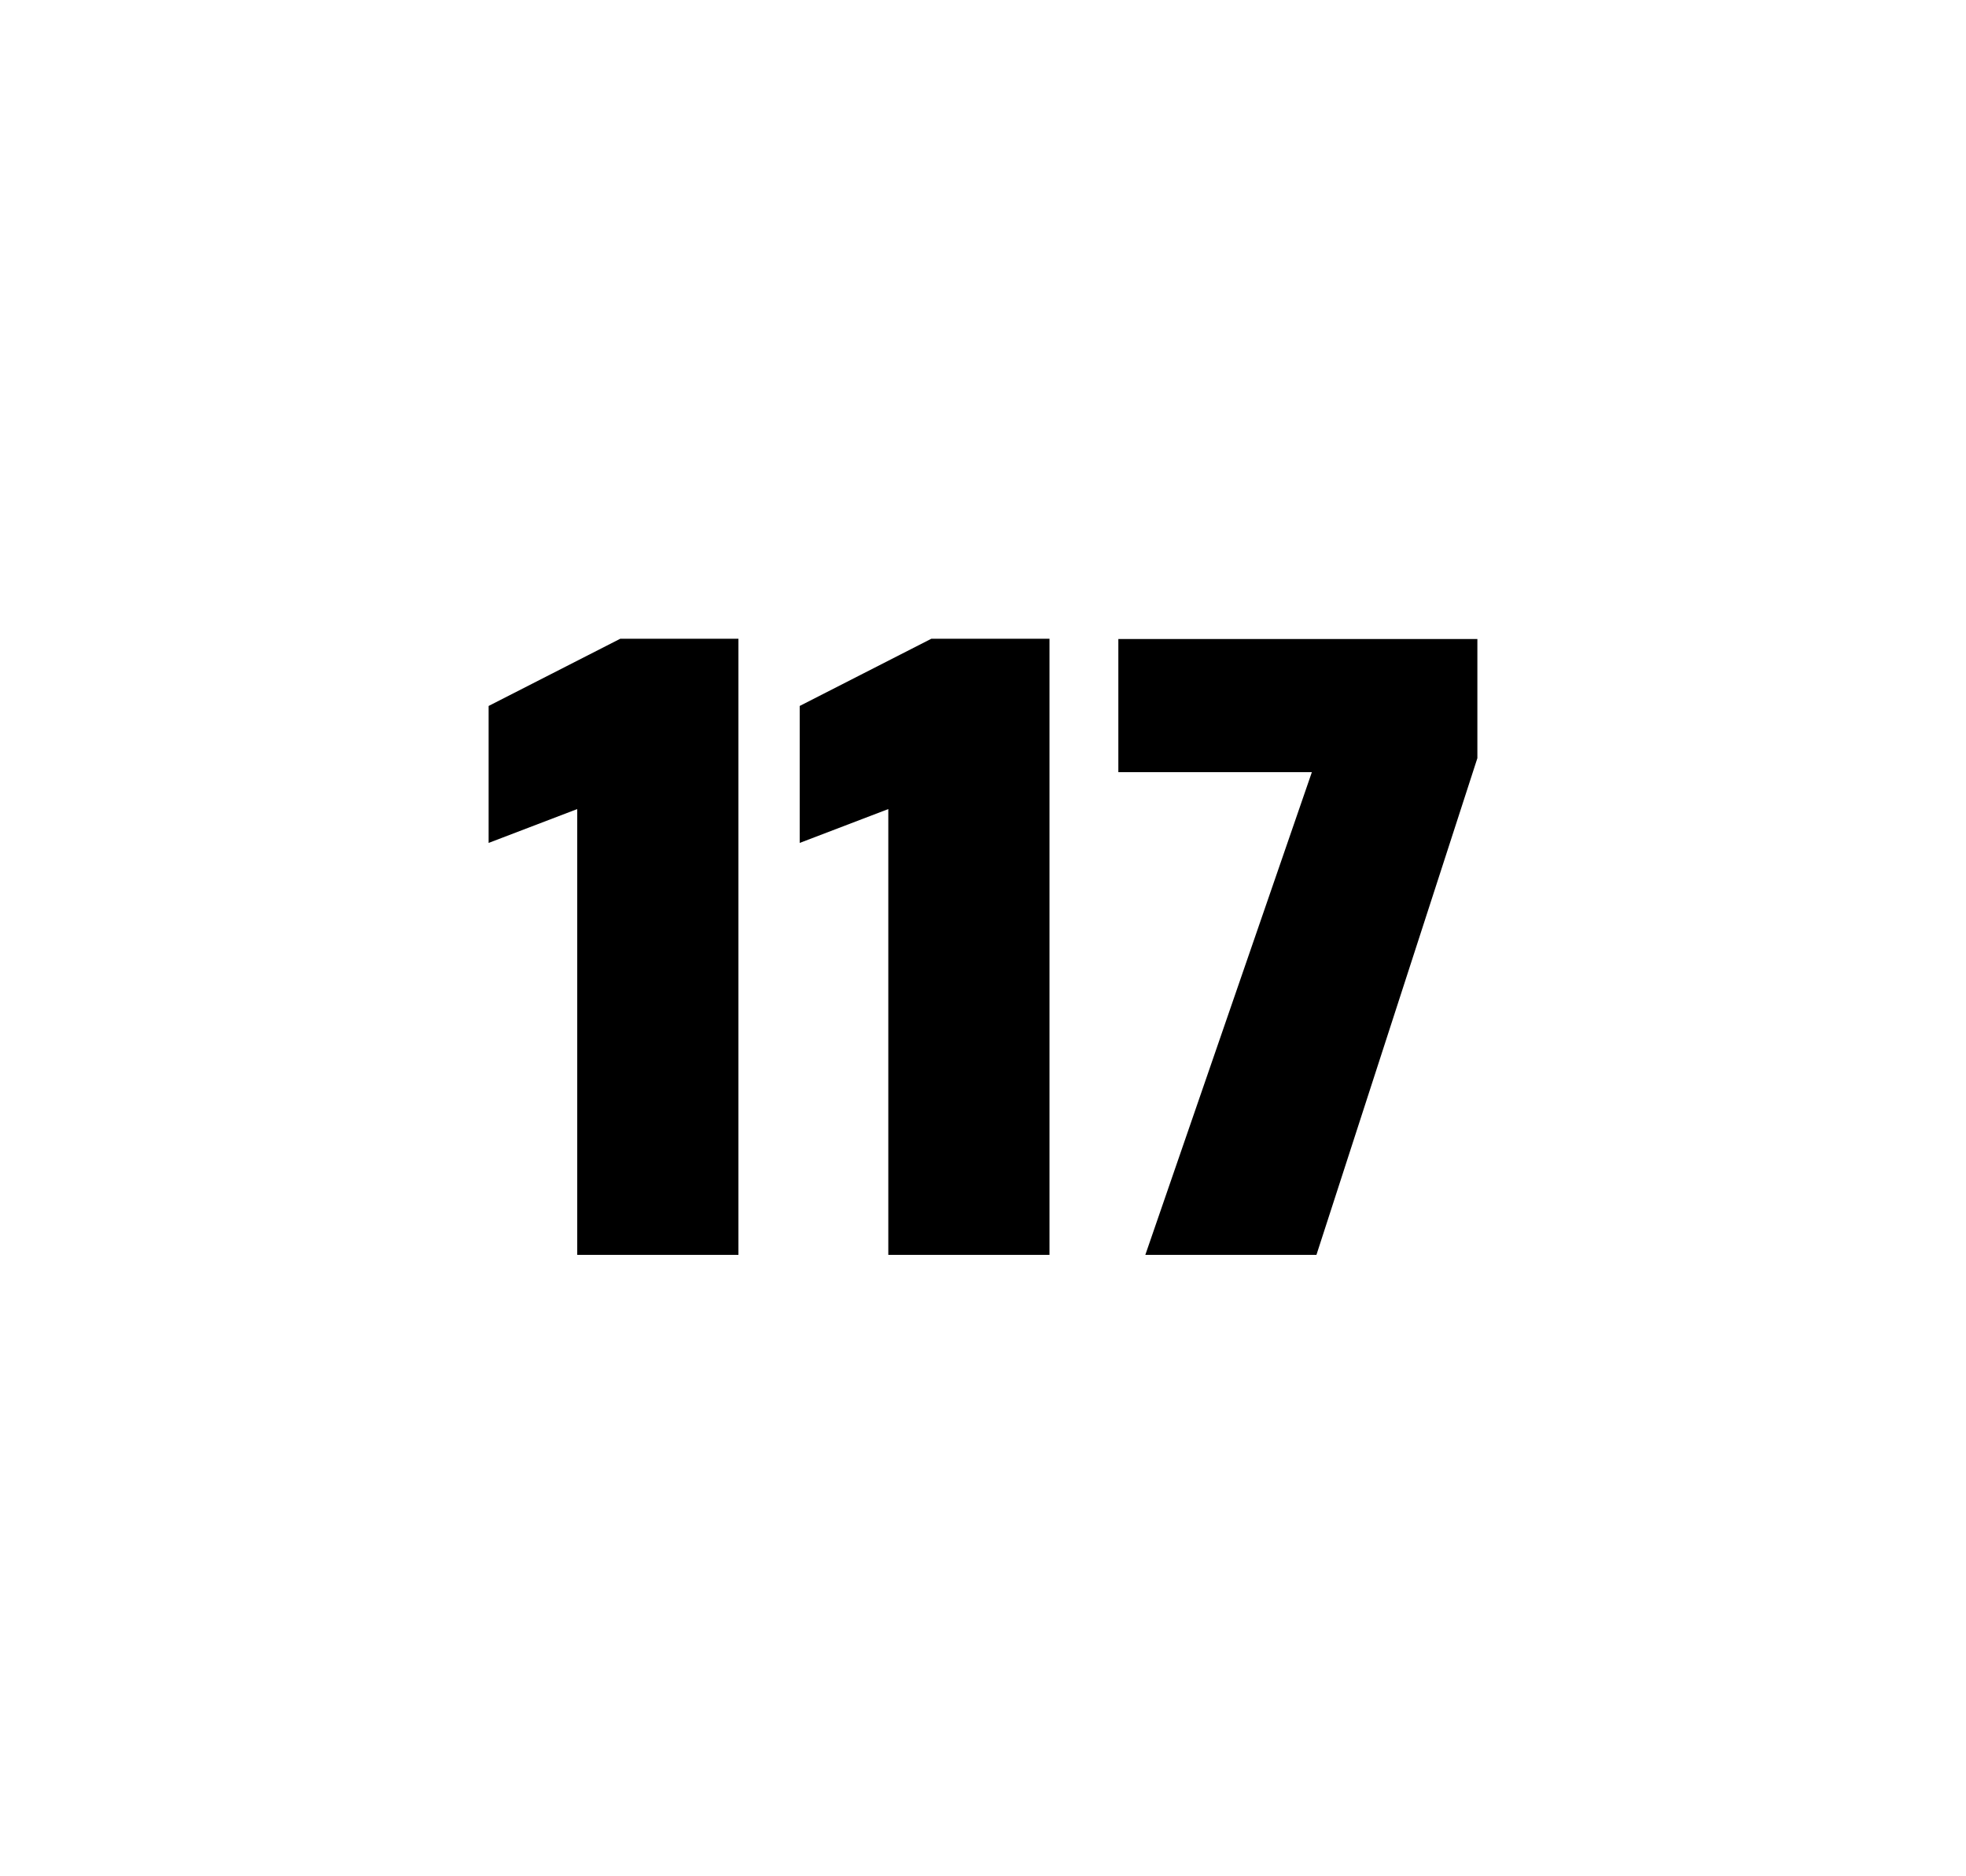
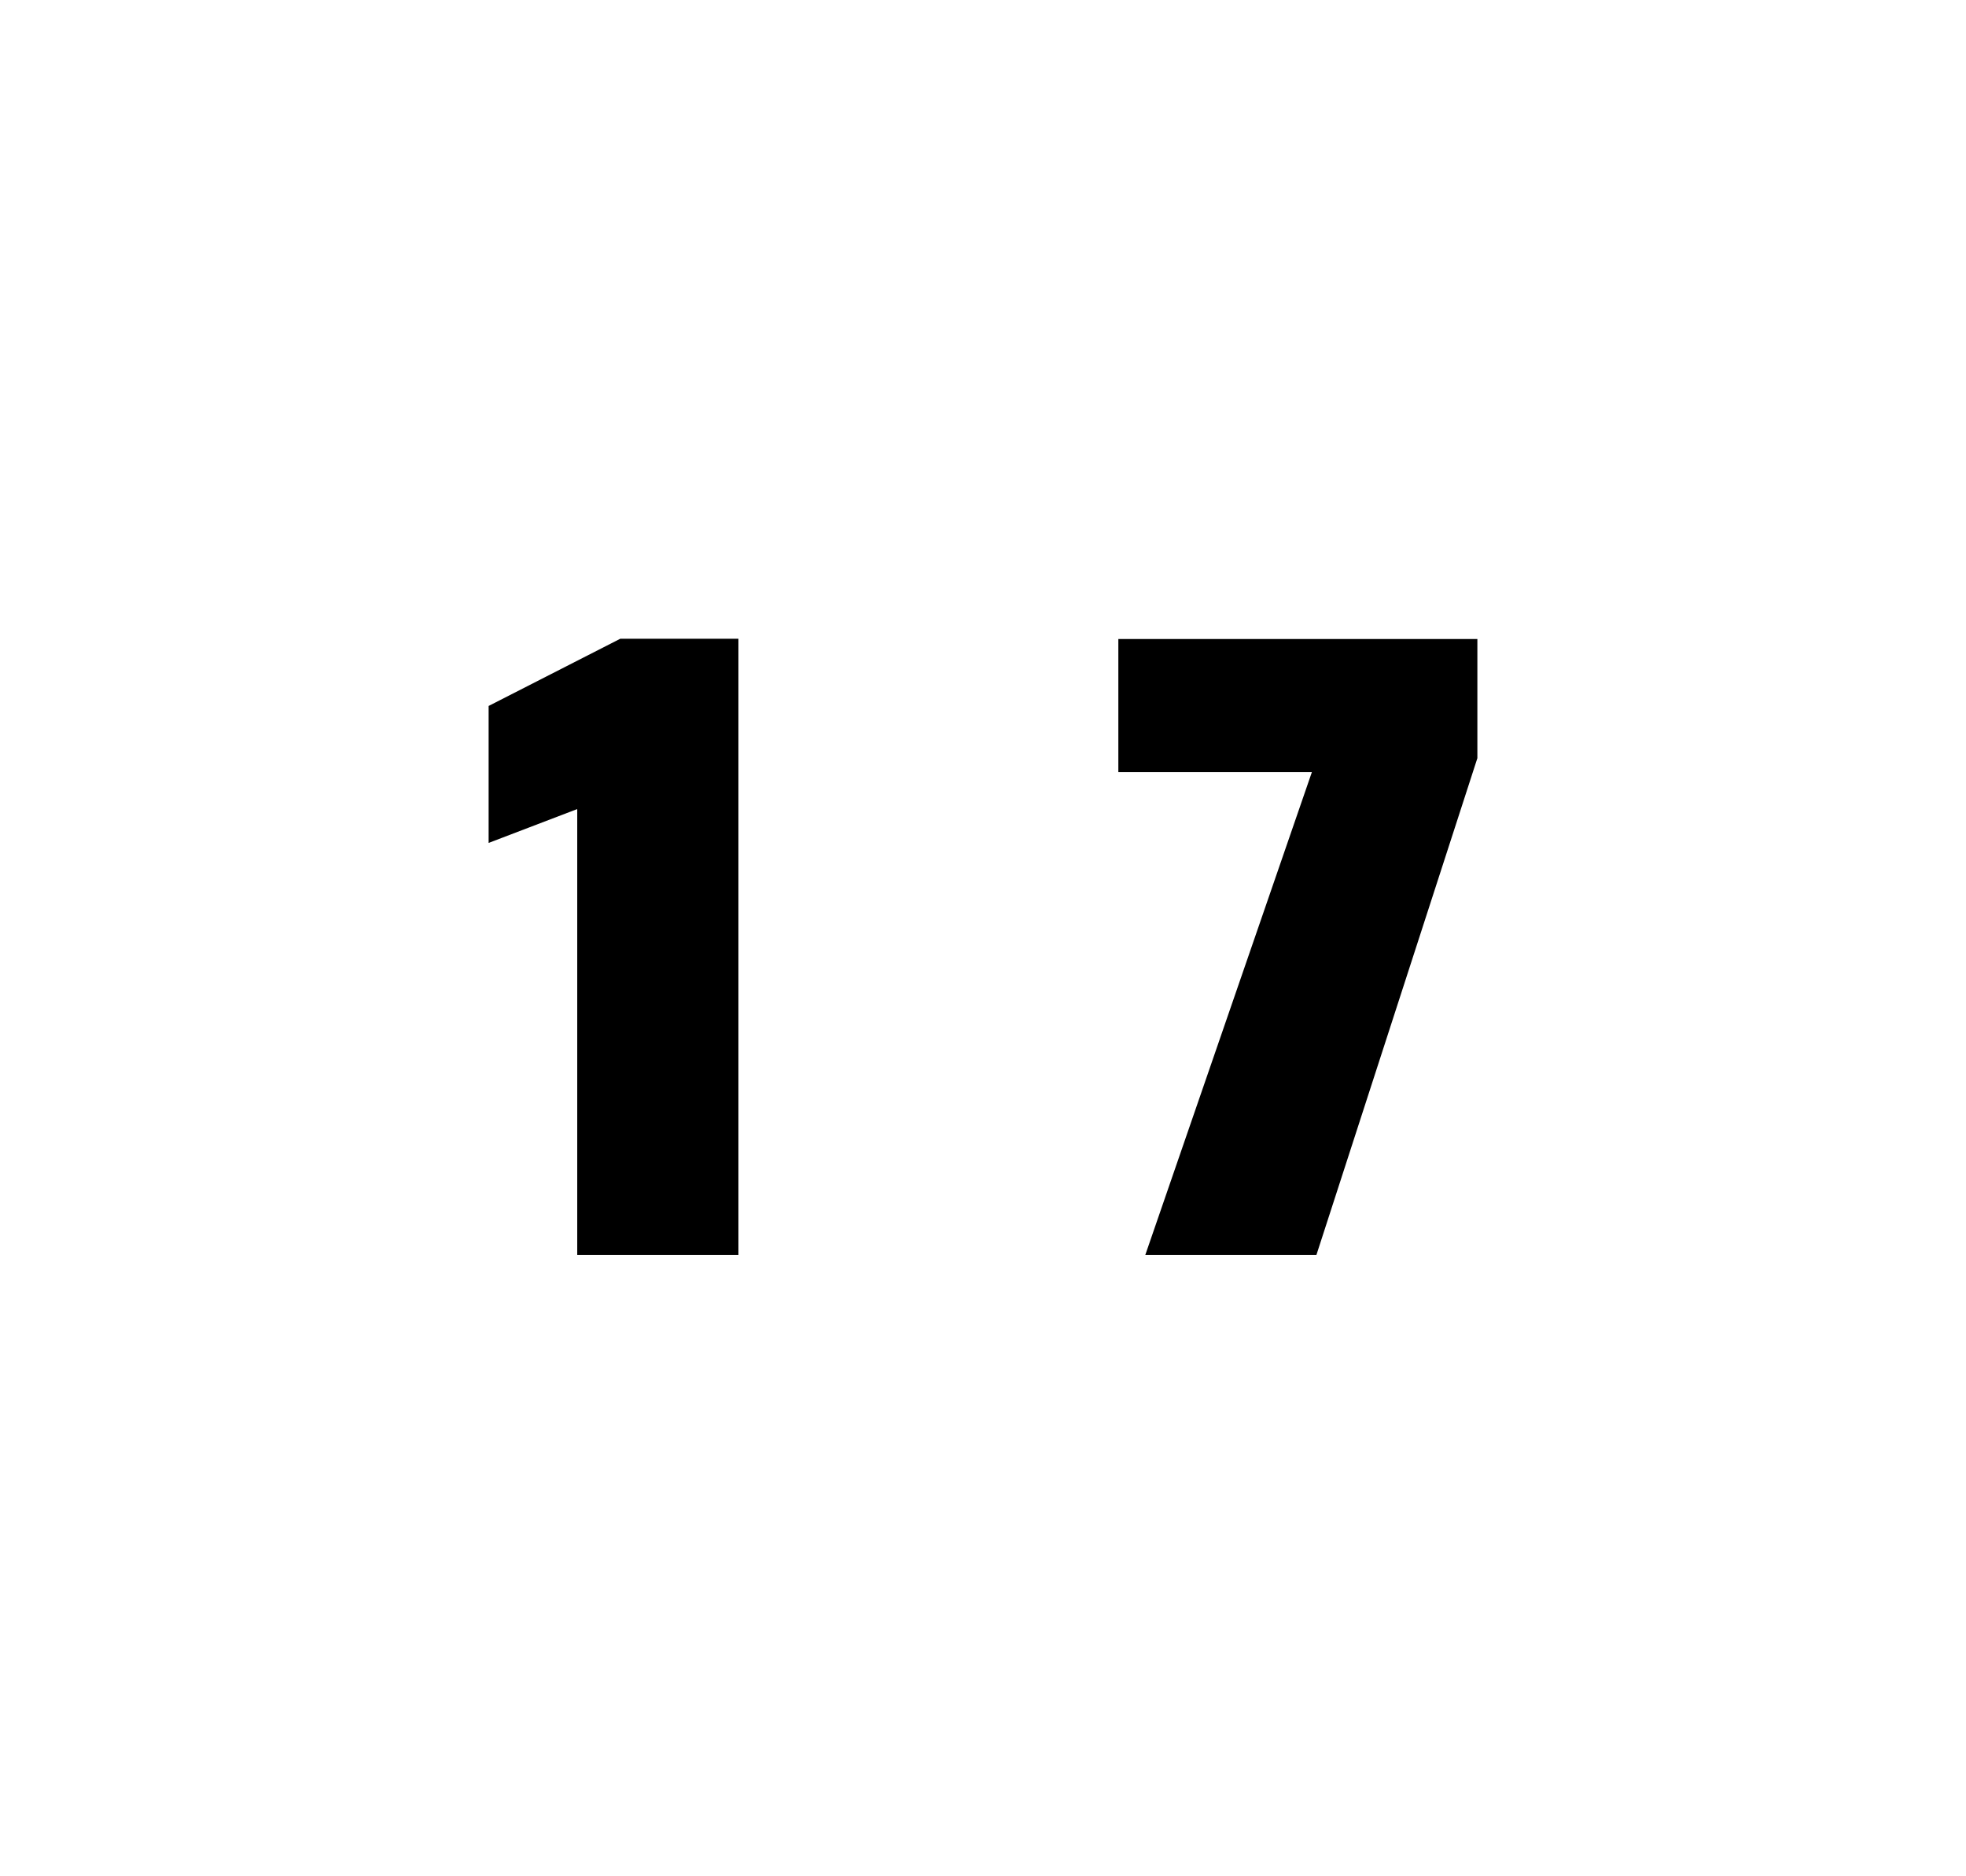
<svg xmlns="http://www.w3.org/2000/svg" version="1.1" id="wrapper" x="0px" y="0px" viewBox="0 0 772.1 737" style="enable-background:new 0 0 772.1 737;">
  <style type="text/css">
	.st0{fill:none;}
</style>
-   <path id="frame" class="st0" d="M 1.5 0 L 770.5 0 C 771.3 0 772 0.7 772 1.5 L 772 735.4 C 772 736.2 771.3 736.9 770.5 736.9 L 1.5 736.9 C 0.7 736.9 0 736.2 0 735.4 L 0 1.5 C 0 0.7 0.7 0 1.5 0 Z" />
  <g id="numbers">
    <path id="one" d="M 226.696 492.9 L 226.696 317.8 L 191.896 331.1 L 191.896 277.3 L 243.596 250.9 L 289.996 250.9 L 289.996 492.9 L 226.696 492.9 Z" />
-     <path id="one" d="M 348.862 492.9 L 348.862 317.8 L 314.062 331.1 L 314.062 277.3 L 365.762 250.9 L 412.162 250.9 L 412.162 492.9 L 348.862 492.9 Z" />
    <path id="seven" d="M 449.804 492.9 L 515.204 303.3 L 439.204 303.3 L 439.204 251 L 580.204 251 L 580.204 297.8 L 517.004 492.9 L 449.804 492.9 Z" />
  </g>
</svg>